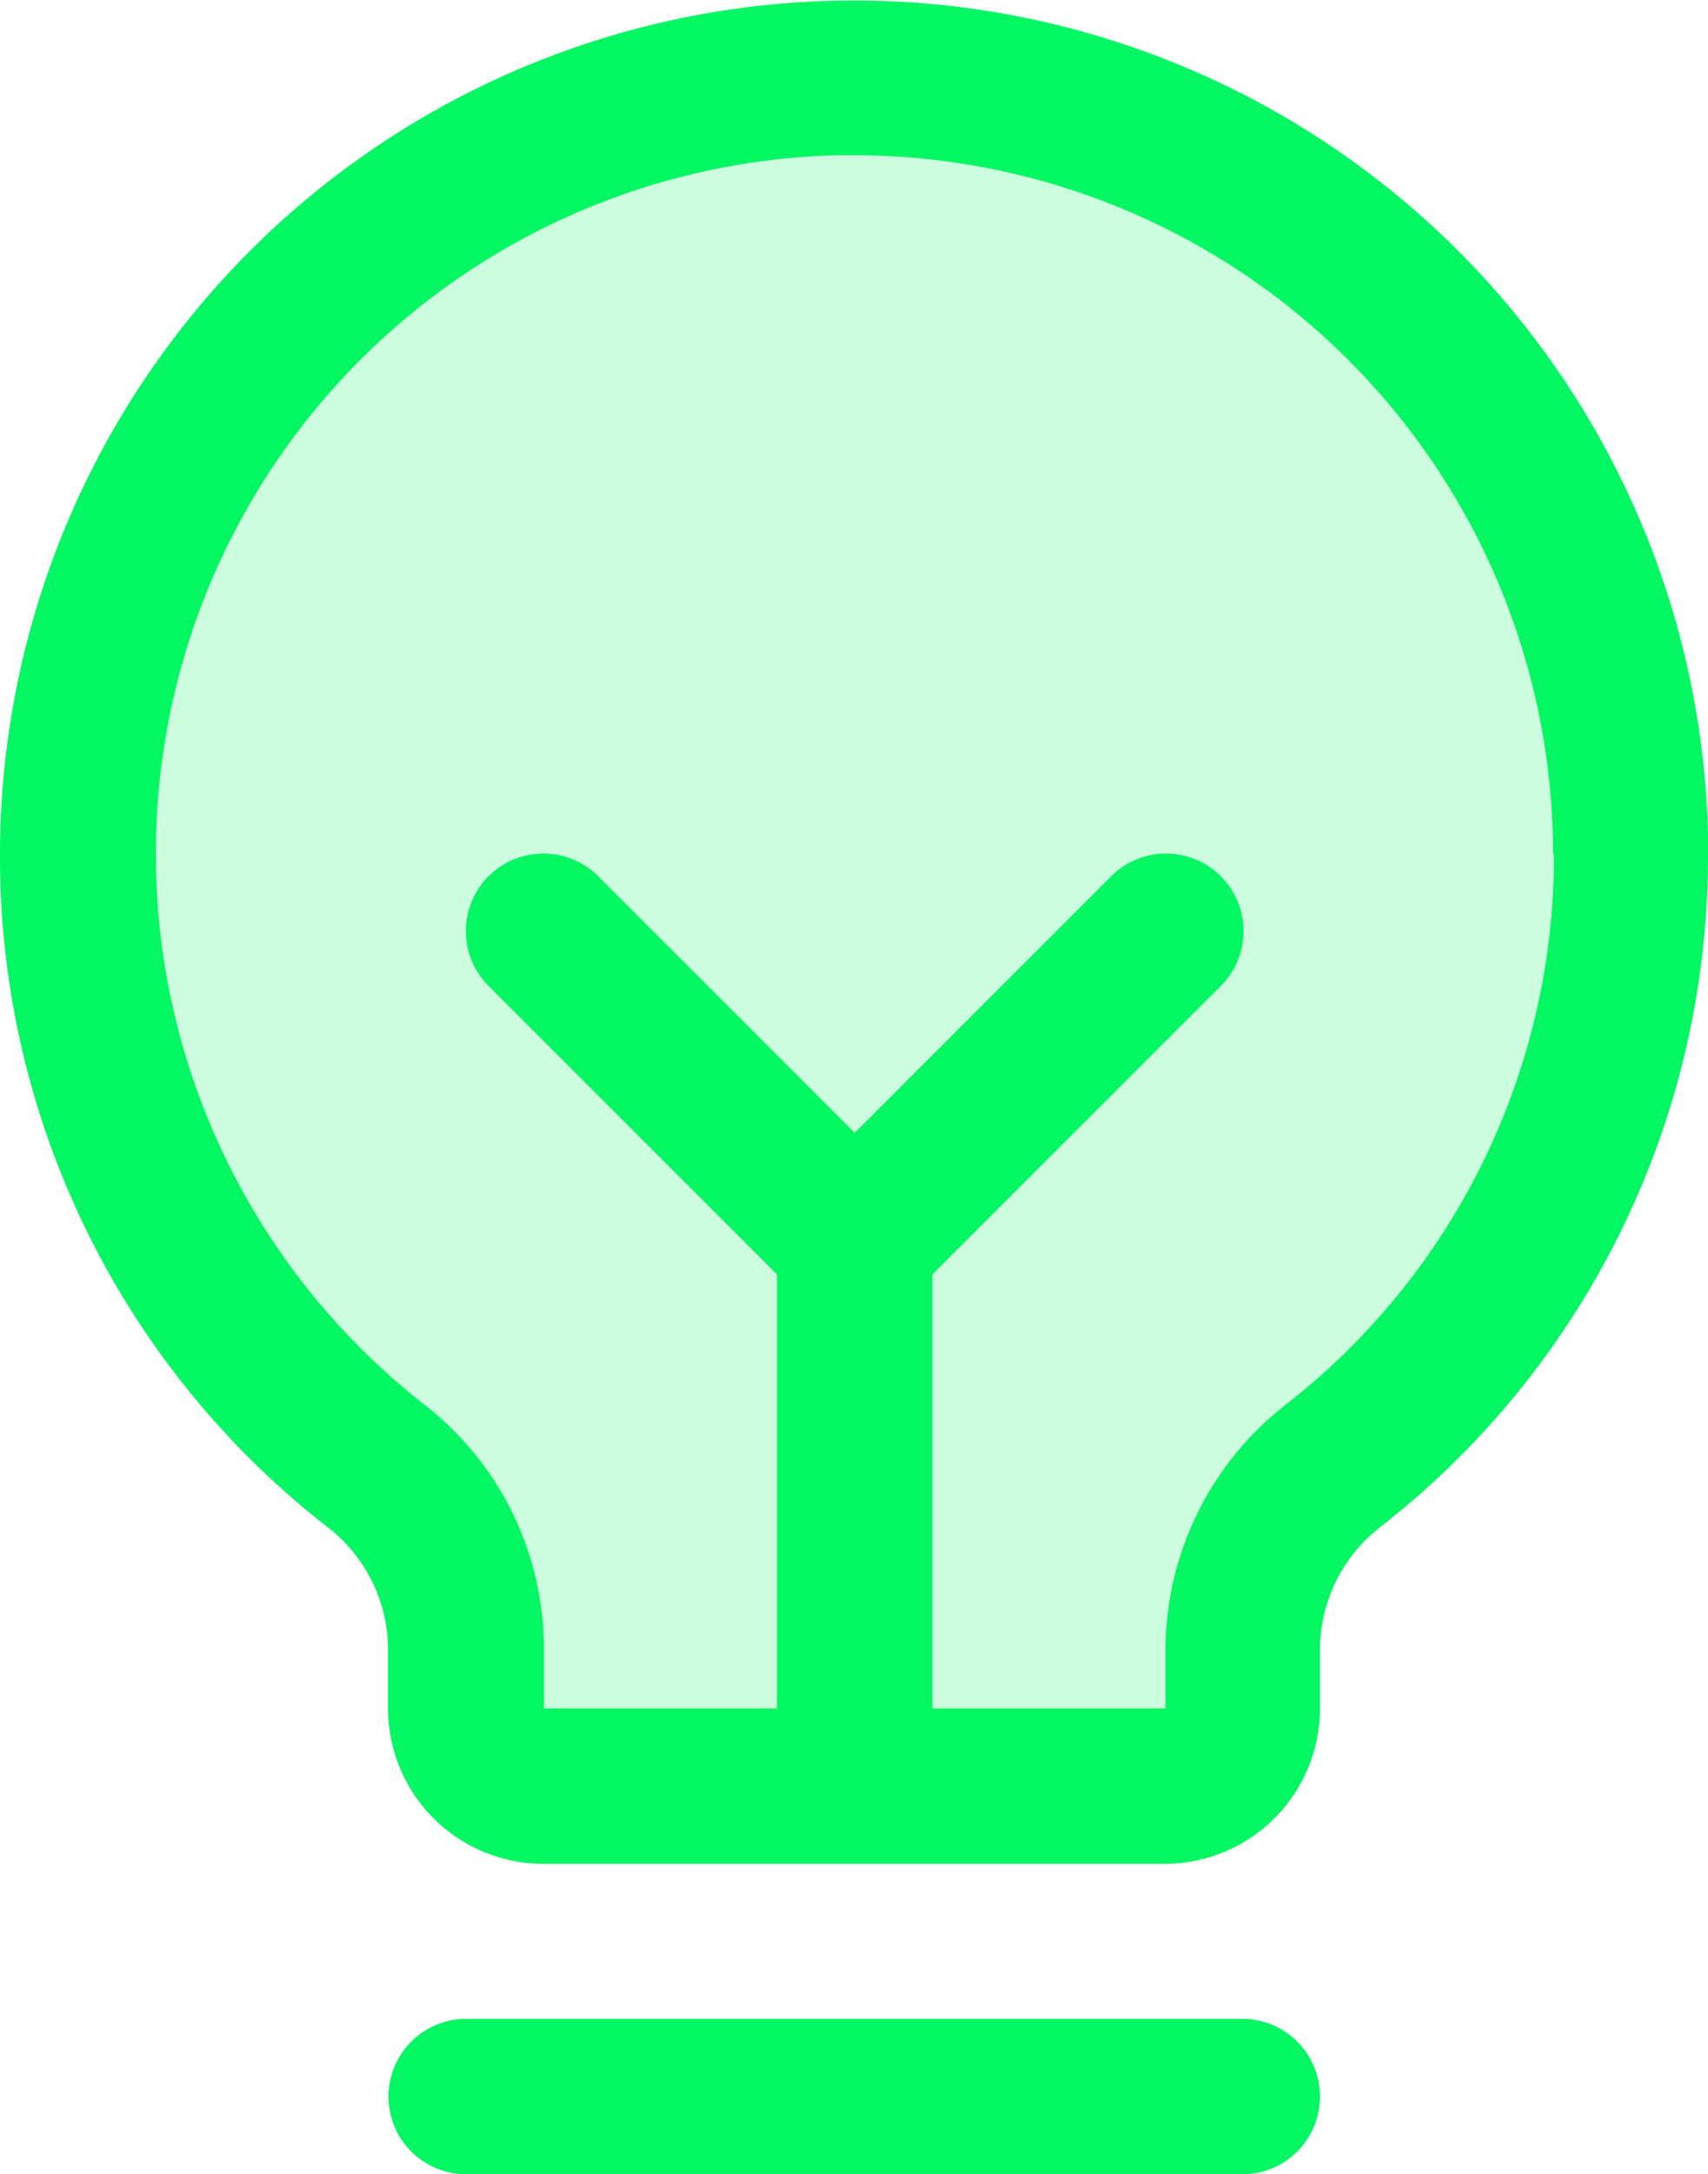
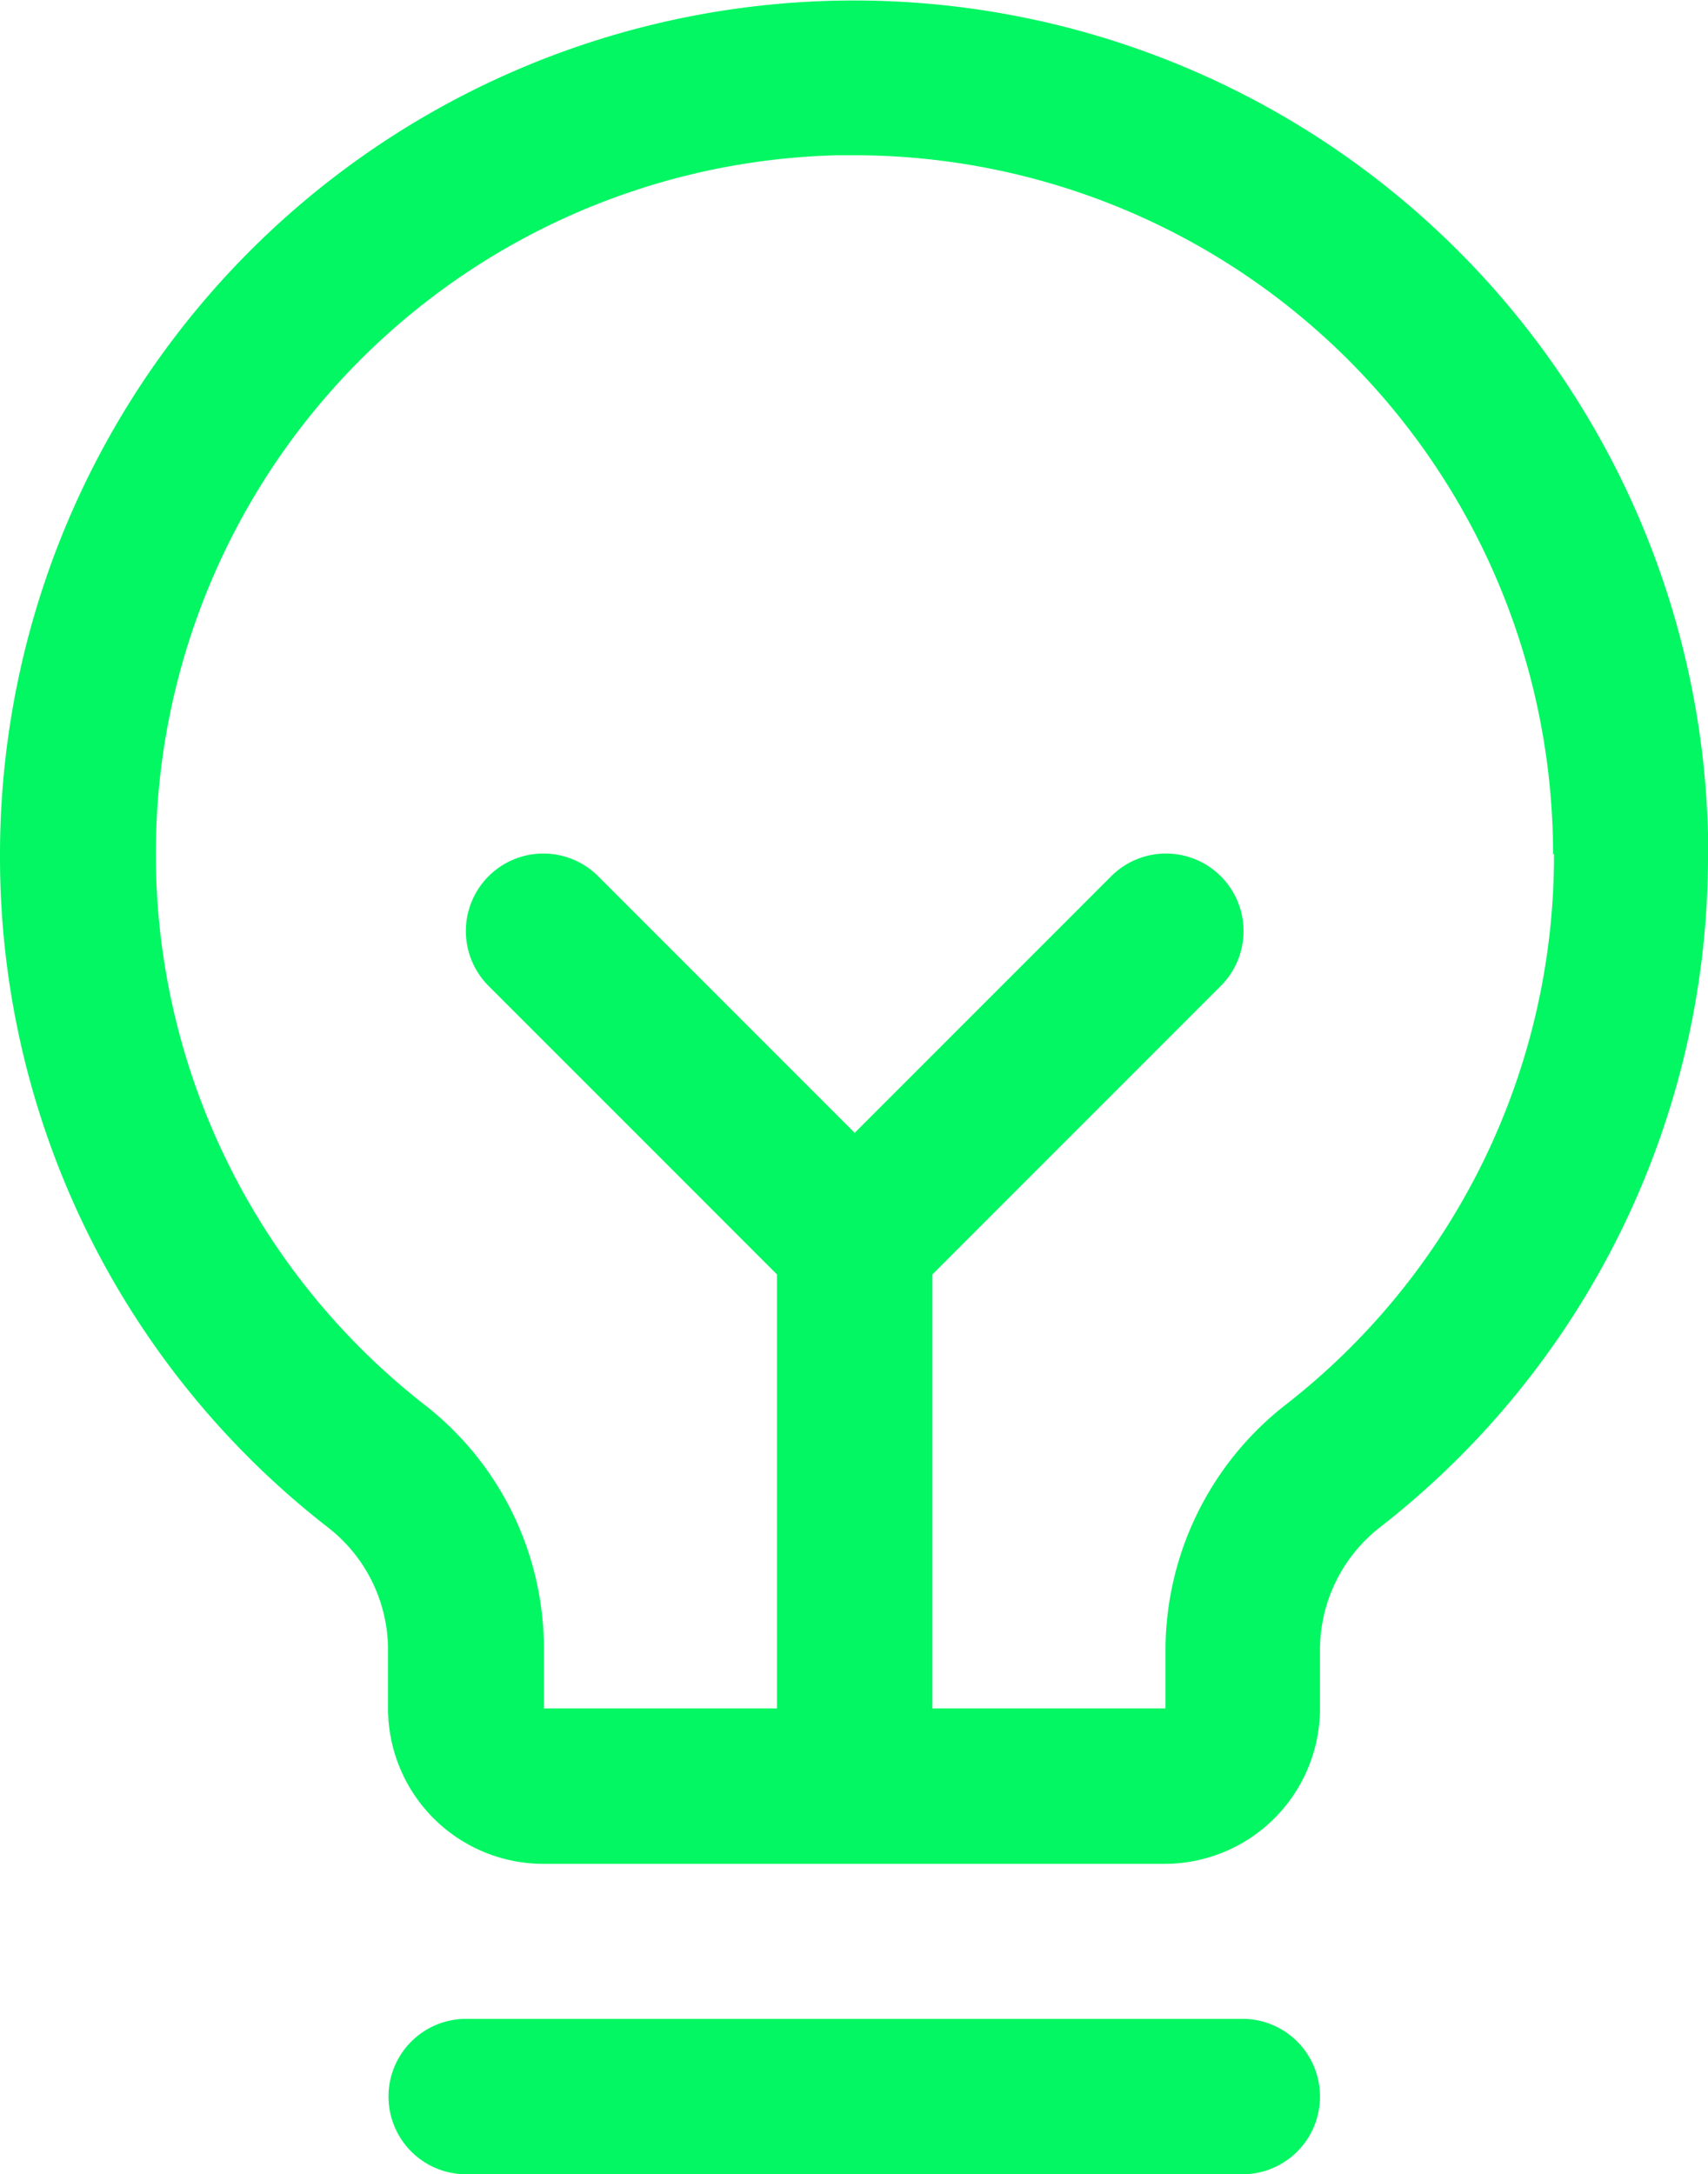
<svg xmlns="http://www.w3.org/2000/svg" width="36.93" height="46.996" viewBox="0 0 36.93 46.996">
  <g transform="translate(-6.53 -1.504)">
-     <path d="M41.78,19.97a16.761,16.761,0,0,1-6.42,13.2,5.069,5.069,0,0,0-1.97,4v1.26a1.677,1.677,0,0,1-1.68,1.68H18.28a1.677,1.677,0,0,1-1.68-1.68V37.17a5.06,5.06,0,0,0-1.95-3.99A16.784,16.784,0,1,1,41.77,19.55v.41Z" fill="#02f762" opacity="0.2" style="isolation:isolate" />
    <path d="M35.07,46.82a1.677,1.677,0,0,1-1.68,1.68H16.61a1.68,1.68,0,1,1,0-3.36H33.39A1.677,1.677,0,0,1,35.07,46.82Zm8.39-26.85A18.374,18.374,0,0,1,36.4,34.49a3.367,3.367,0,0,0-1.33,2.68v1.26a3.361,3.361,0,0,1-3.36,3.36H18.28a3.361,3.361,0,0,1-3.36-3.36V37.17a3.354,3.354,0,0,0-1.31-2.66A18.342,18.342,0,0,1,6.53,20.07a18.468,18.468,0,0,1,36.93-.55v.45Zm-3.35,0A15.108,15.108,0,0,0,25.01,4.86h-.37a15.105,15.105,0,0,0-8.94,27h0a6.674,6.674,0,0,1,2.59,5.31v1.26h5.04V29.05l-6.22-6.22a1.676,1.676,0,1,1,2.37-2.37l5.53,5.53,5.53-5.53a1.676,1.676,0,1,1,2.37,2.37l-6.22,6.22v9.38h5.04V37.17a6.737,6.737,0,0,1,2.62-5.32,15.034,15.034,0,0,0,5.78-11.89Z" fill="#02f762" />
  </g>
</svg>